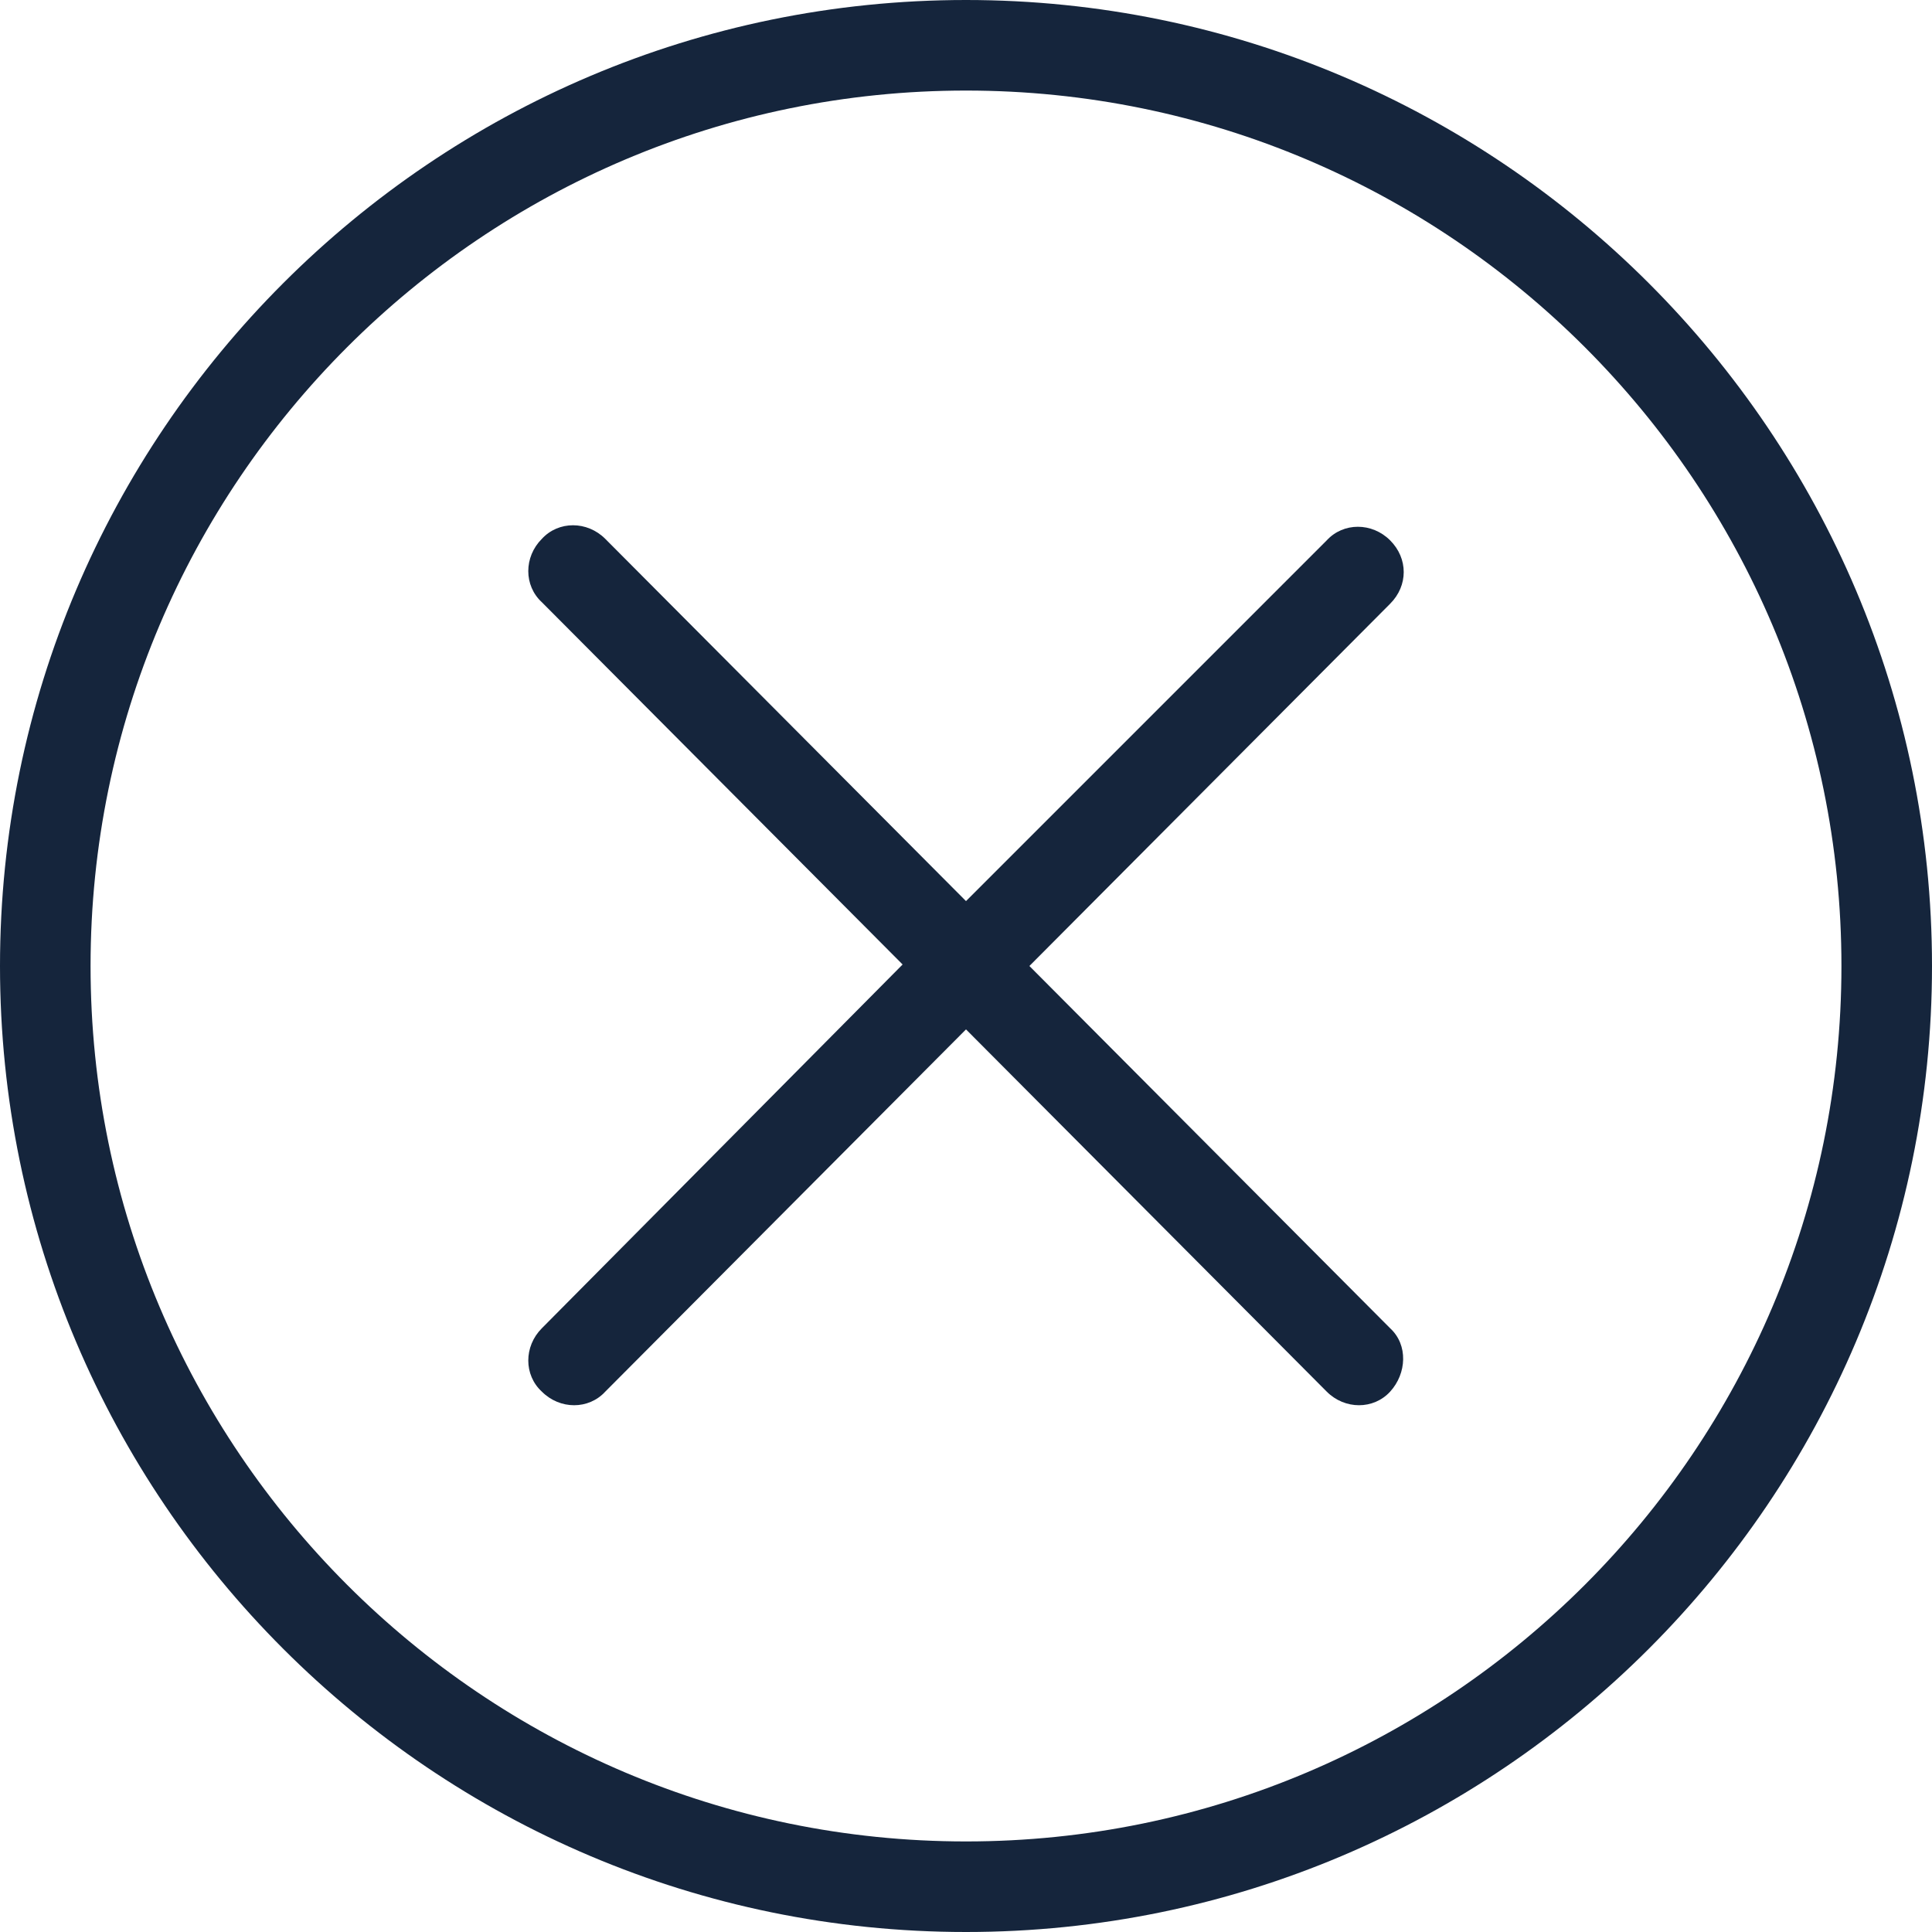
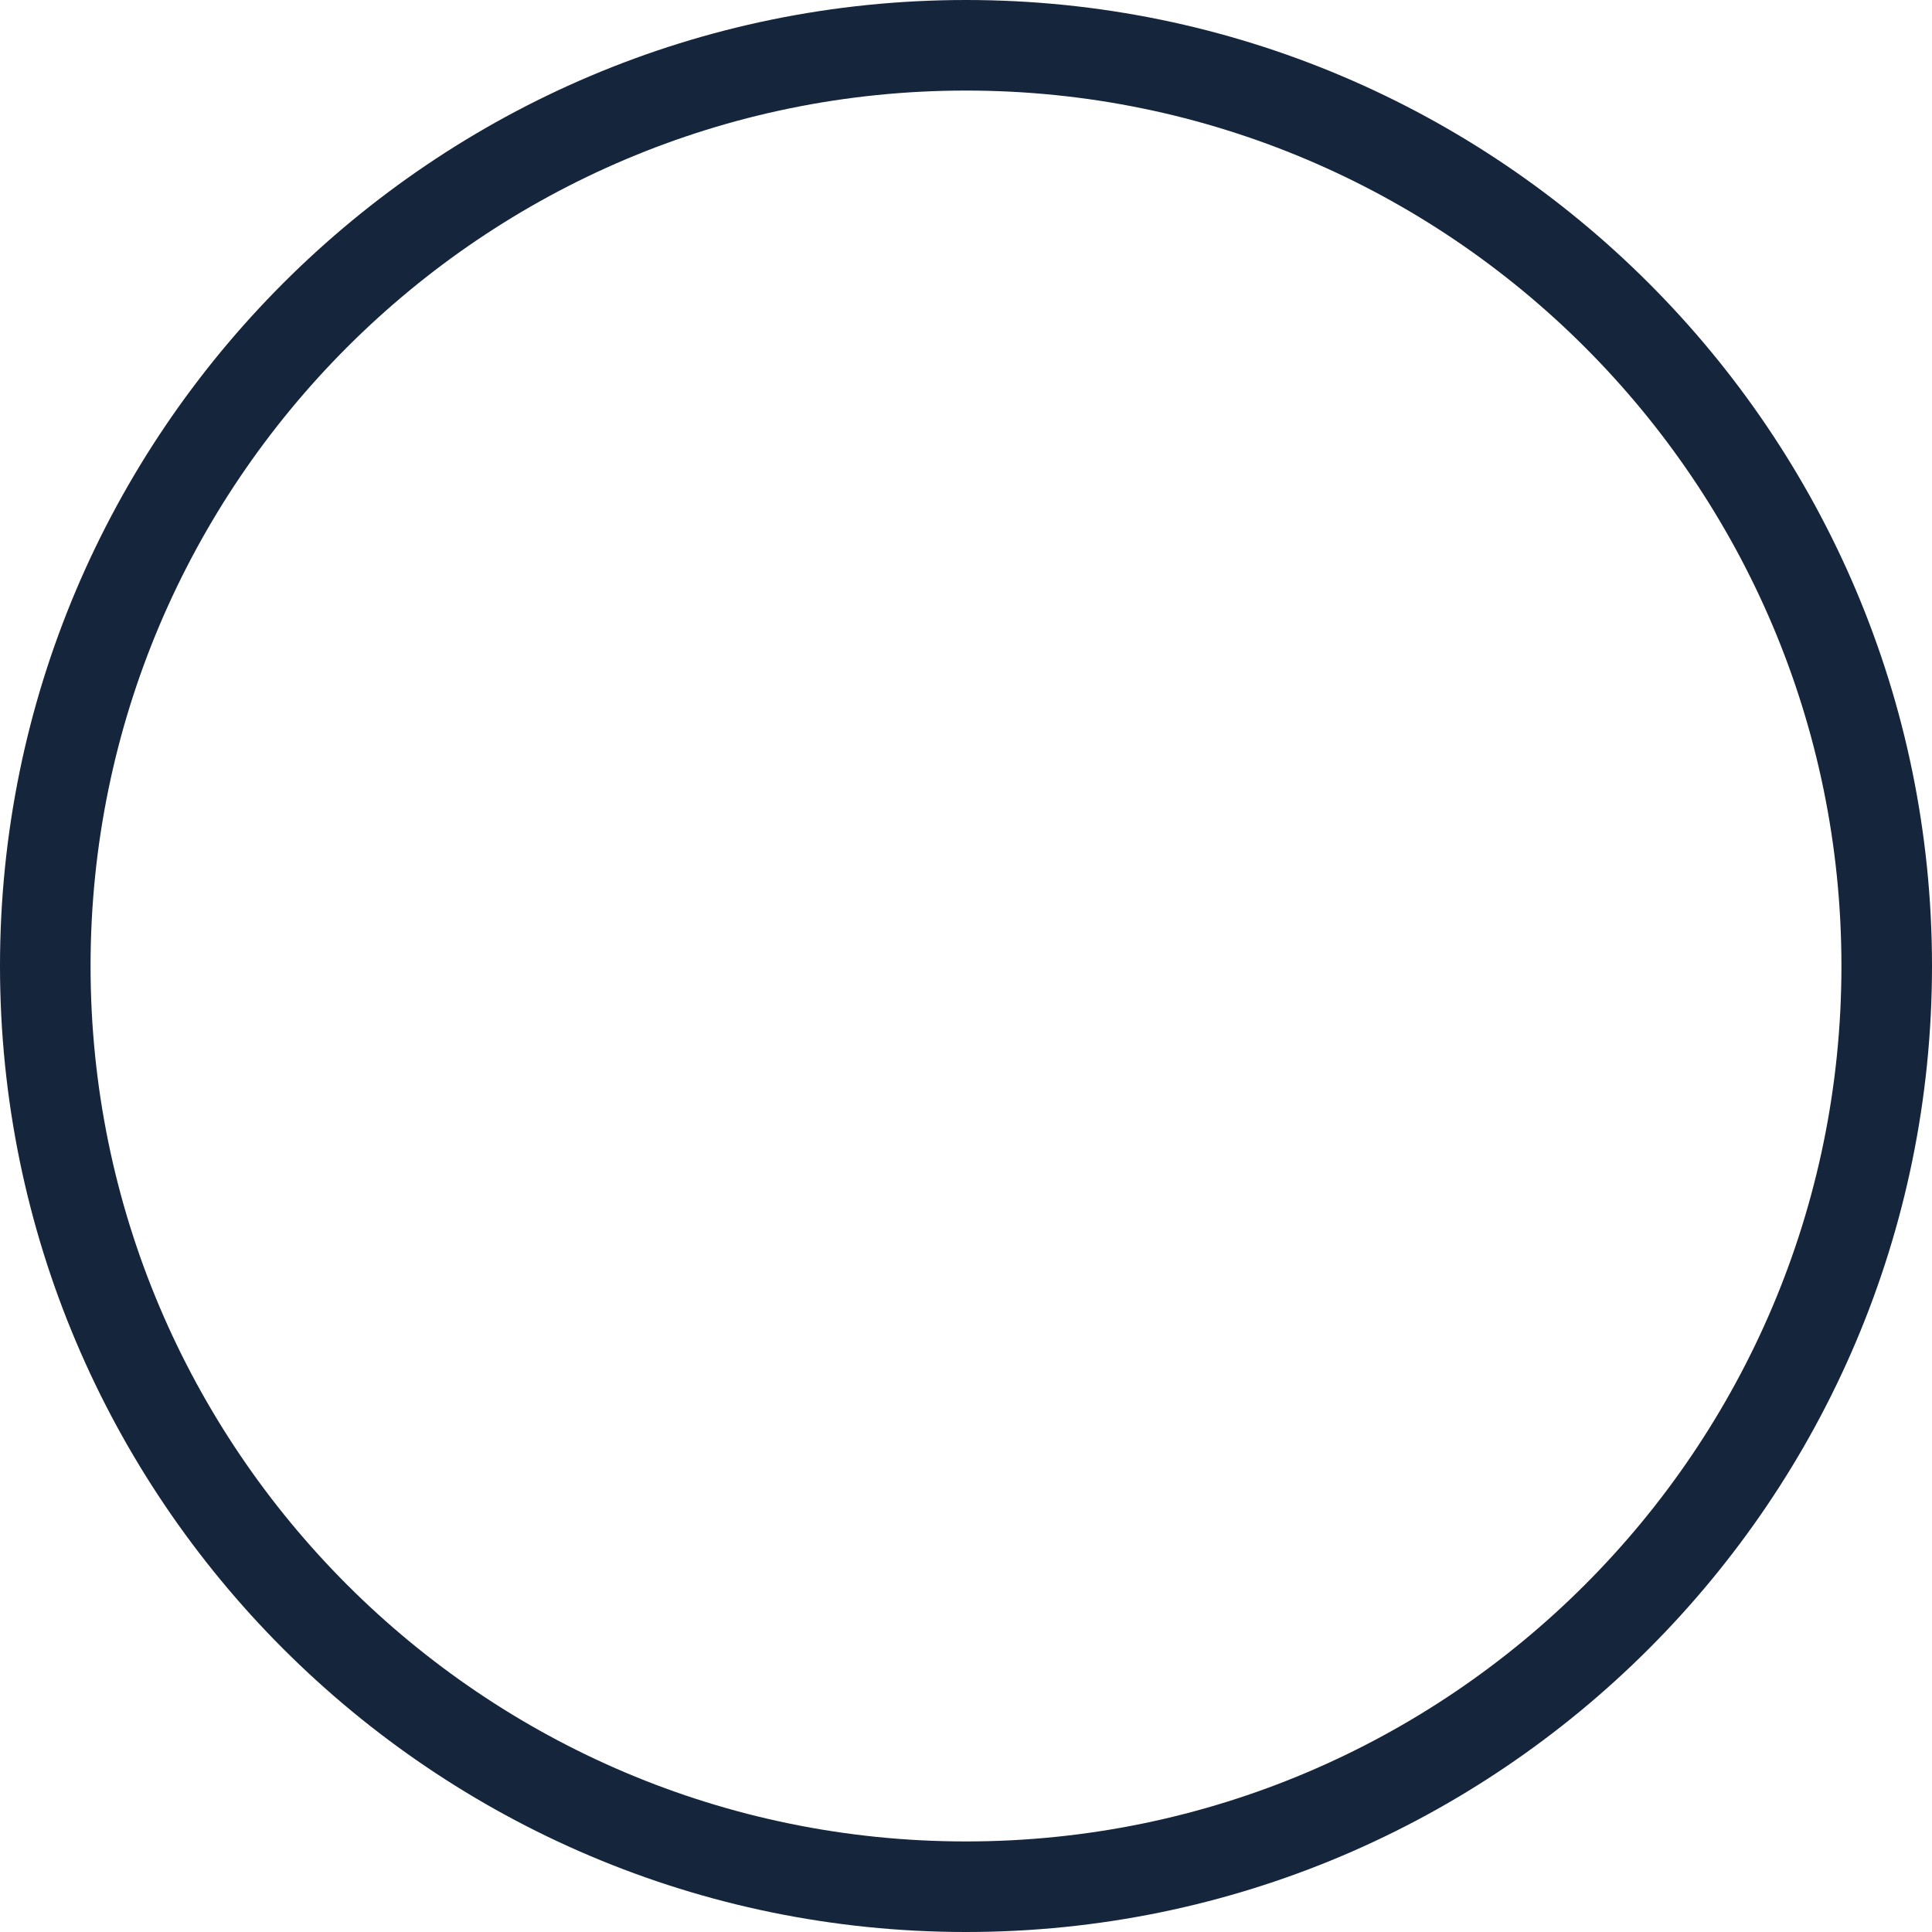
<svg xmlns="http://www.w3.org/2000/svg" version="1.1" id="Livello_1" x="0px" y="0px" viewBox="0 0 128 128" style="enable-background:new 0 0 128 128;" xml:space="preserve">
  <style type="text/css">
	.st0{fill:#15253C;}
</style>
  <path class="st0" d="M64,0C28.7,0,0,28.7,0,64s28.7,64,64,64s64-28.7,64-64C128,28.7,99.3,0,64,0z M64,122C32,122,6,96,6,64  S32,6,64,6s58,26,58,58C122,96,96,122,64,122z" />
-   <path class="st0" d="M92.1,35.8c-1.2-1.2-3.1-1.2-4.2,0L64,59.7l-23.9-24c-1.2-1.2-3.1-1.2-4.2,0c-1.2,1.2-1.2,3.1,0,4.2l23.9,24  L35.9,88c-1.2,1.2-1.2,3.1,0,4.2c1.2,1.2,3.1,1.2,4.2,0l23.9-24l23.9,24c1.2,1.2,3.1,1.2,4.2,0s1.2-3.1,0-4.2L68.2,64l23.9-24  C93.3,38.8,93.3,37,92.1,35.8z" />
</svg>